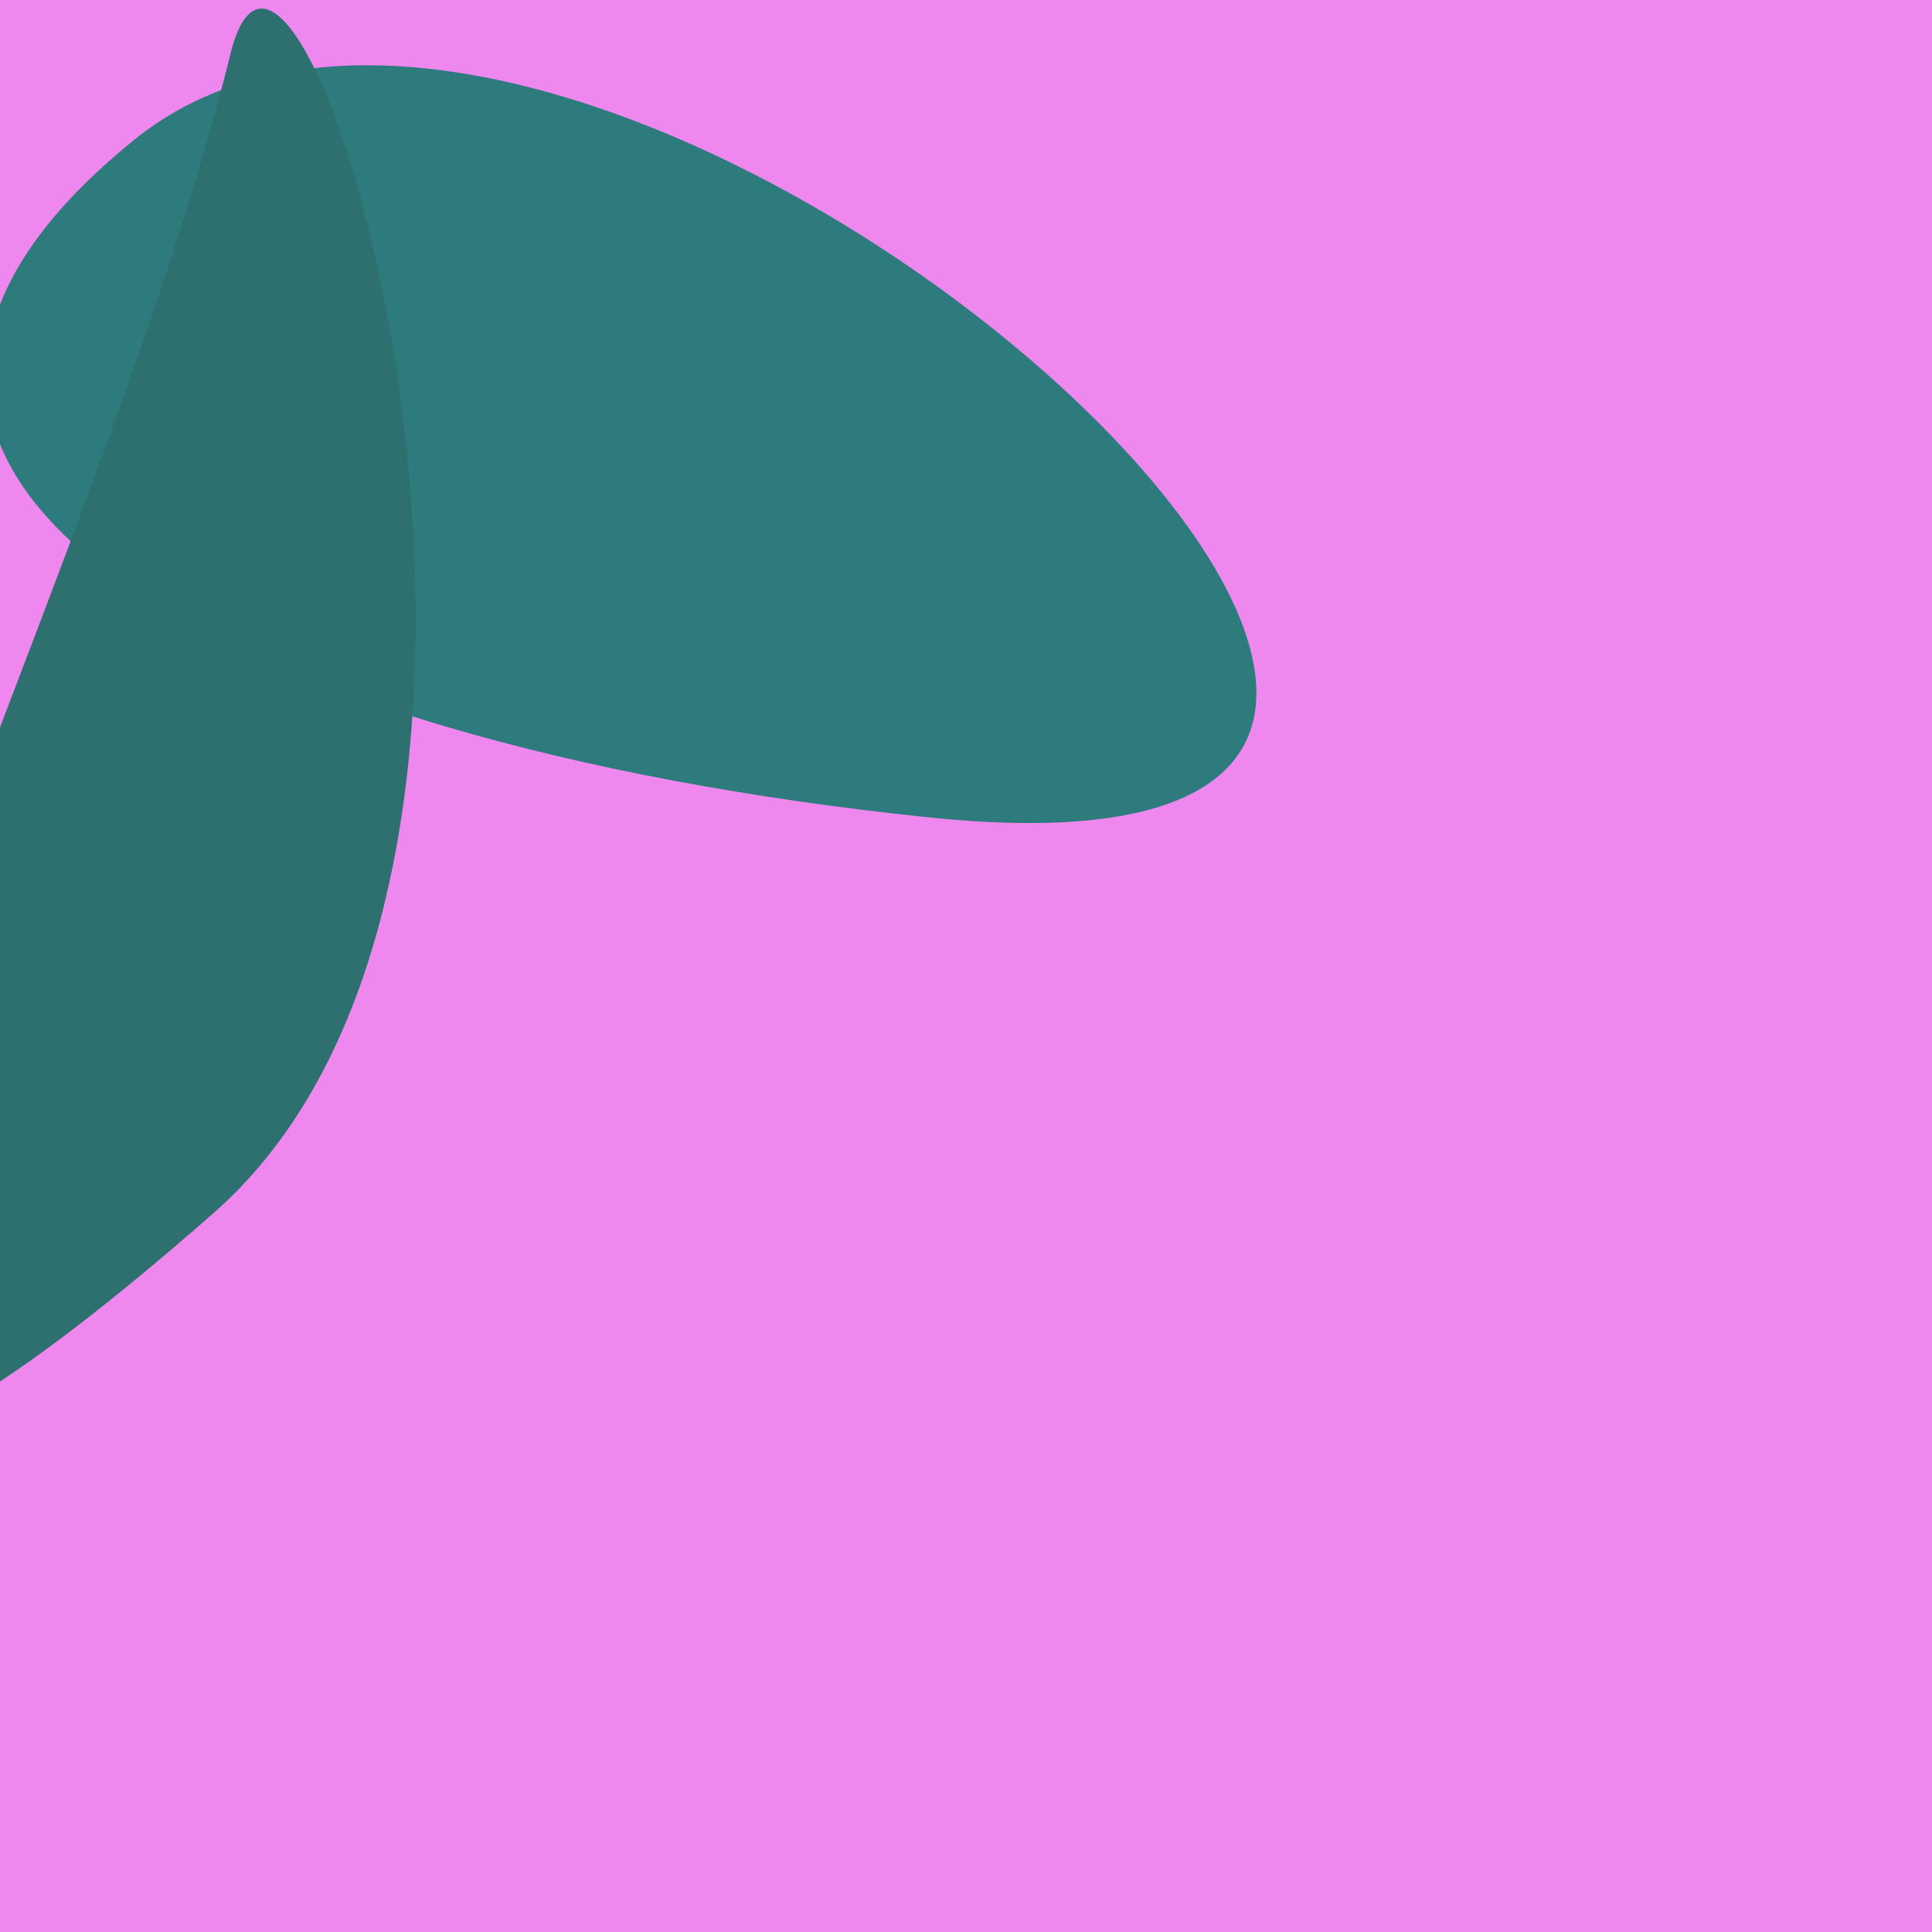
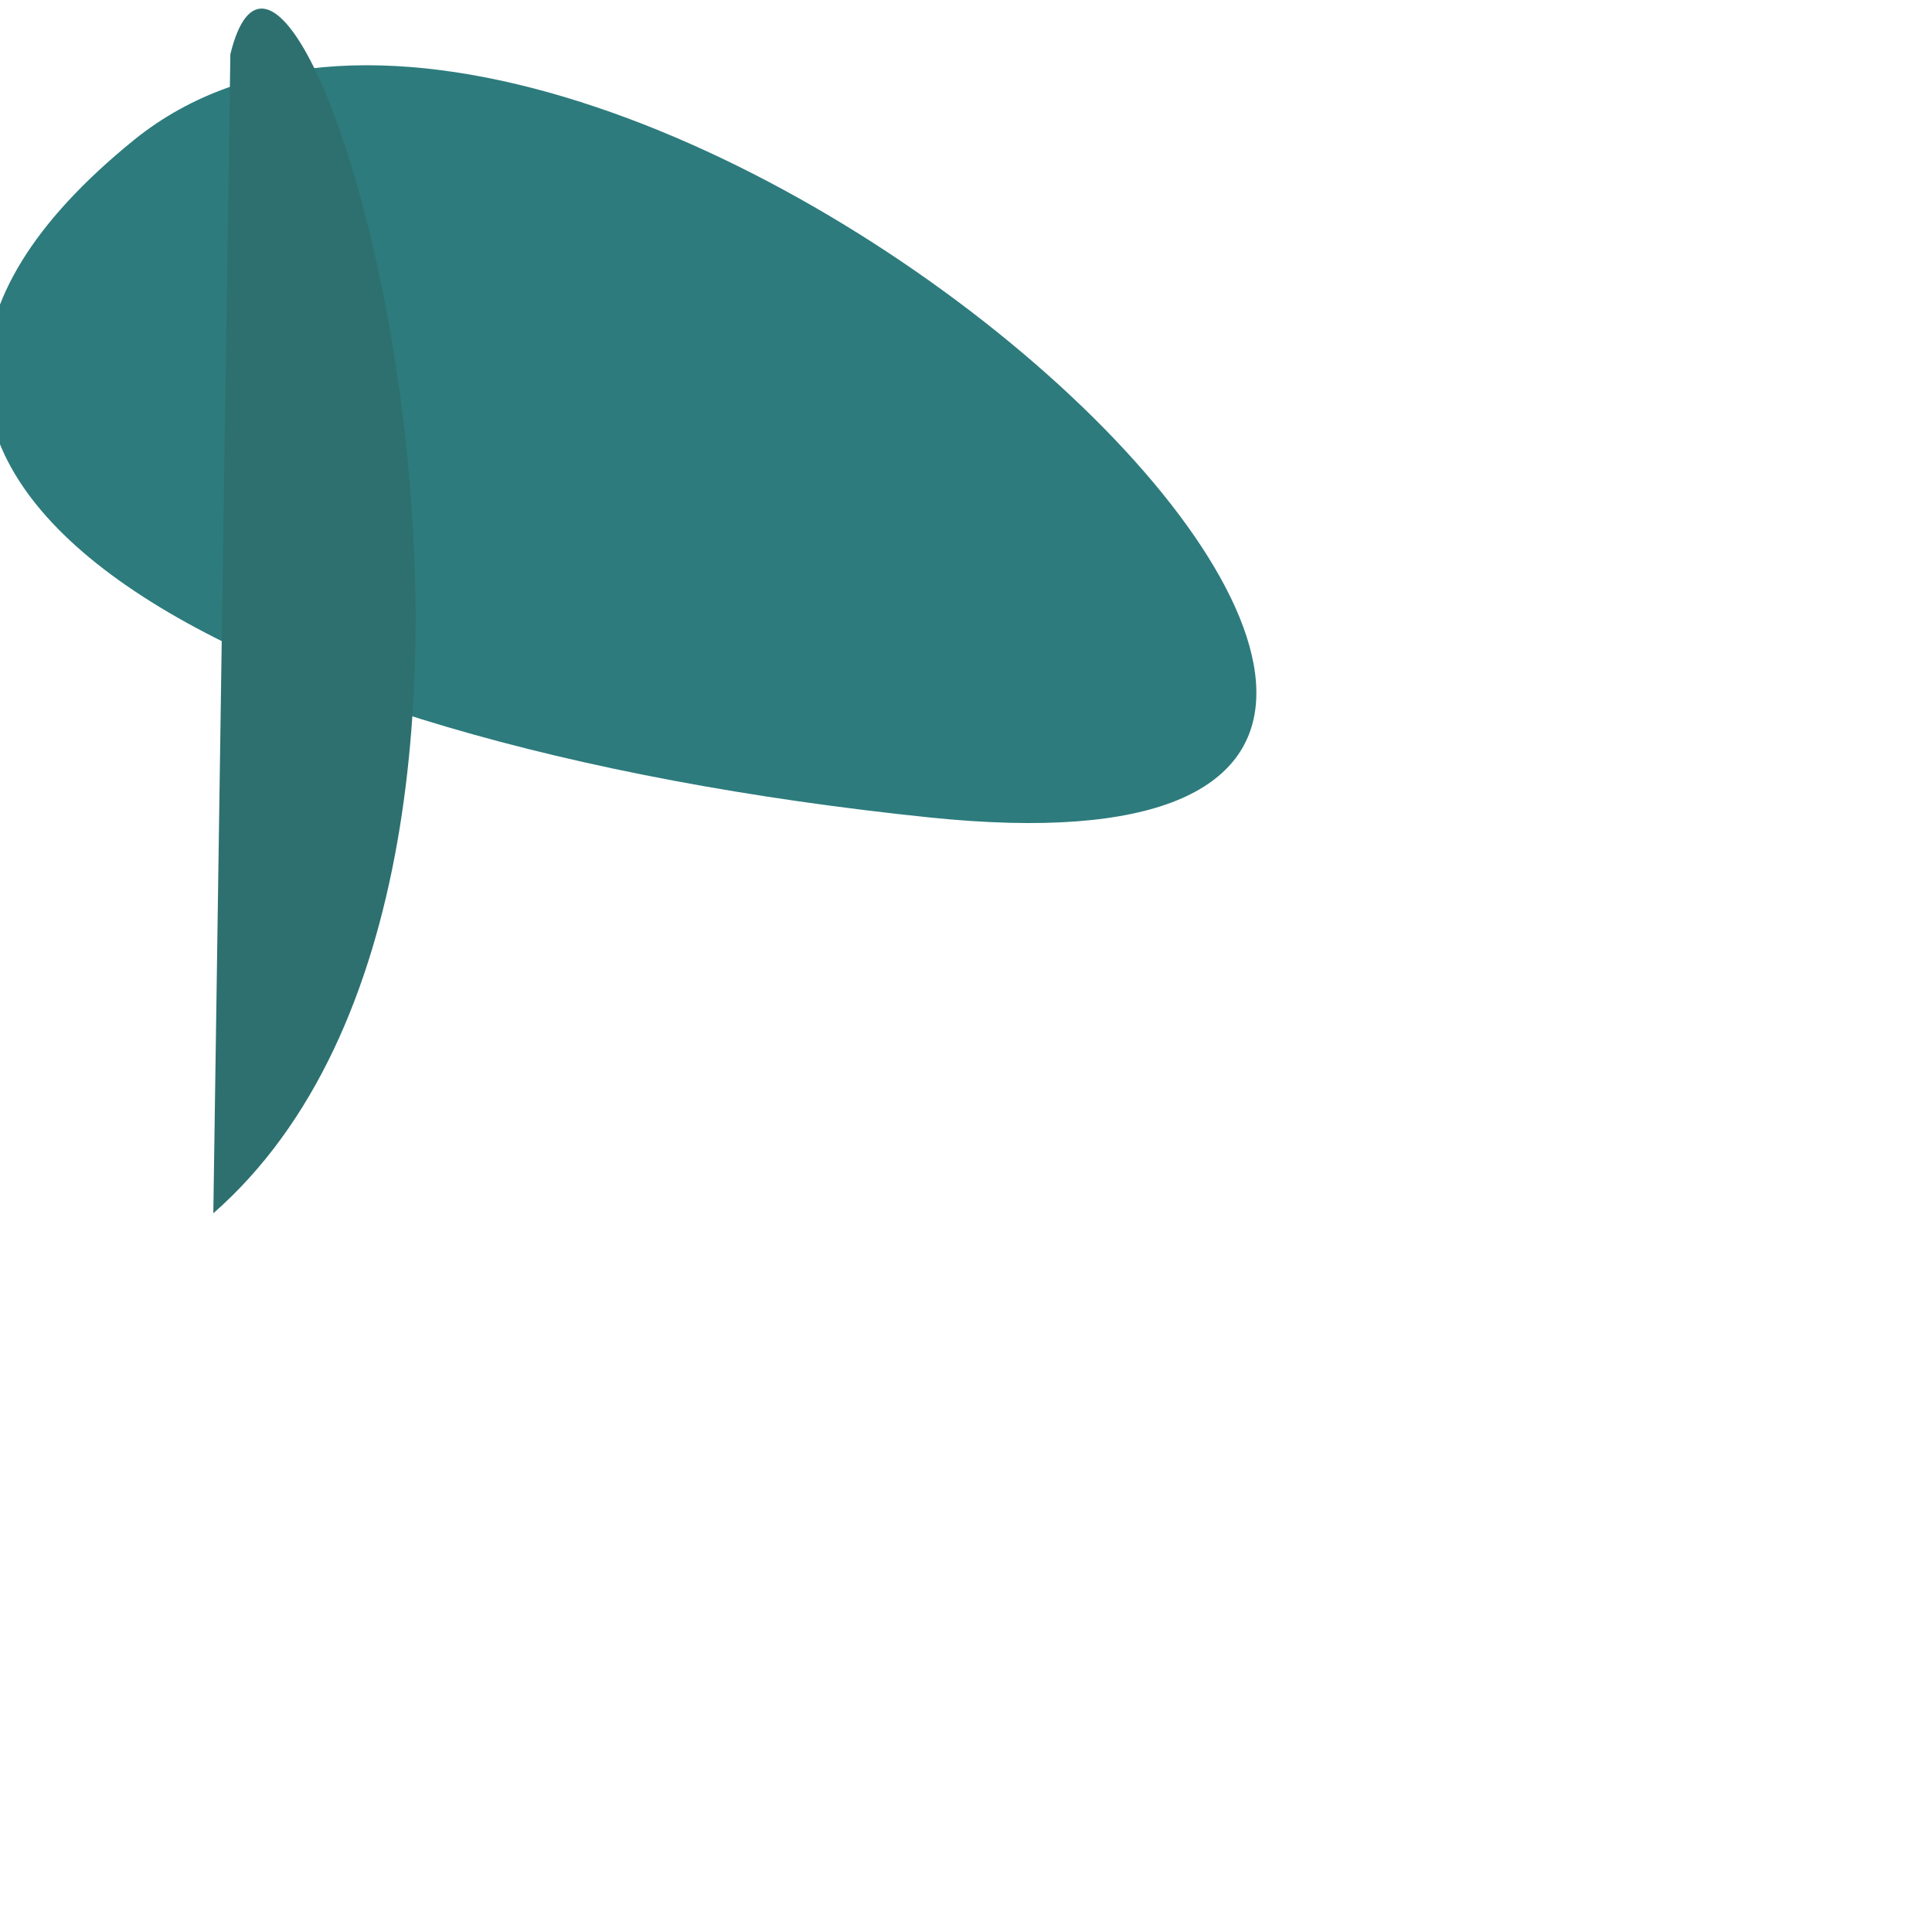
<svg xmlns="http://www.w3.org/2000/svg" width="128" height="128">
  <g>
-     <rect width="128" height="128" fill="#e8e" />
    <path d="M 61.594 54.159 C 122.256 60.432 39.31 -15.414 8.861 9.287 C -18.058 31.123 14.221 49.261 61.594 54.159" fill="rgb(45,123,125)" />
-     <path d="M 14.133 80.383 C 41.088 56.752 19.8 -14.931 15.262 3.591 C 4.331 48.202 -41.636 129.273 14.133 80.383" fill="rgb(45,112,111)" />
+     <path d="M 14.133 80.383 C 41.088 56.752 19.8 -14.931 15.262 3.591 " fill="rgb(45,112,111)" />
  </g>
</svg>